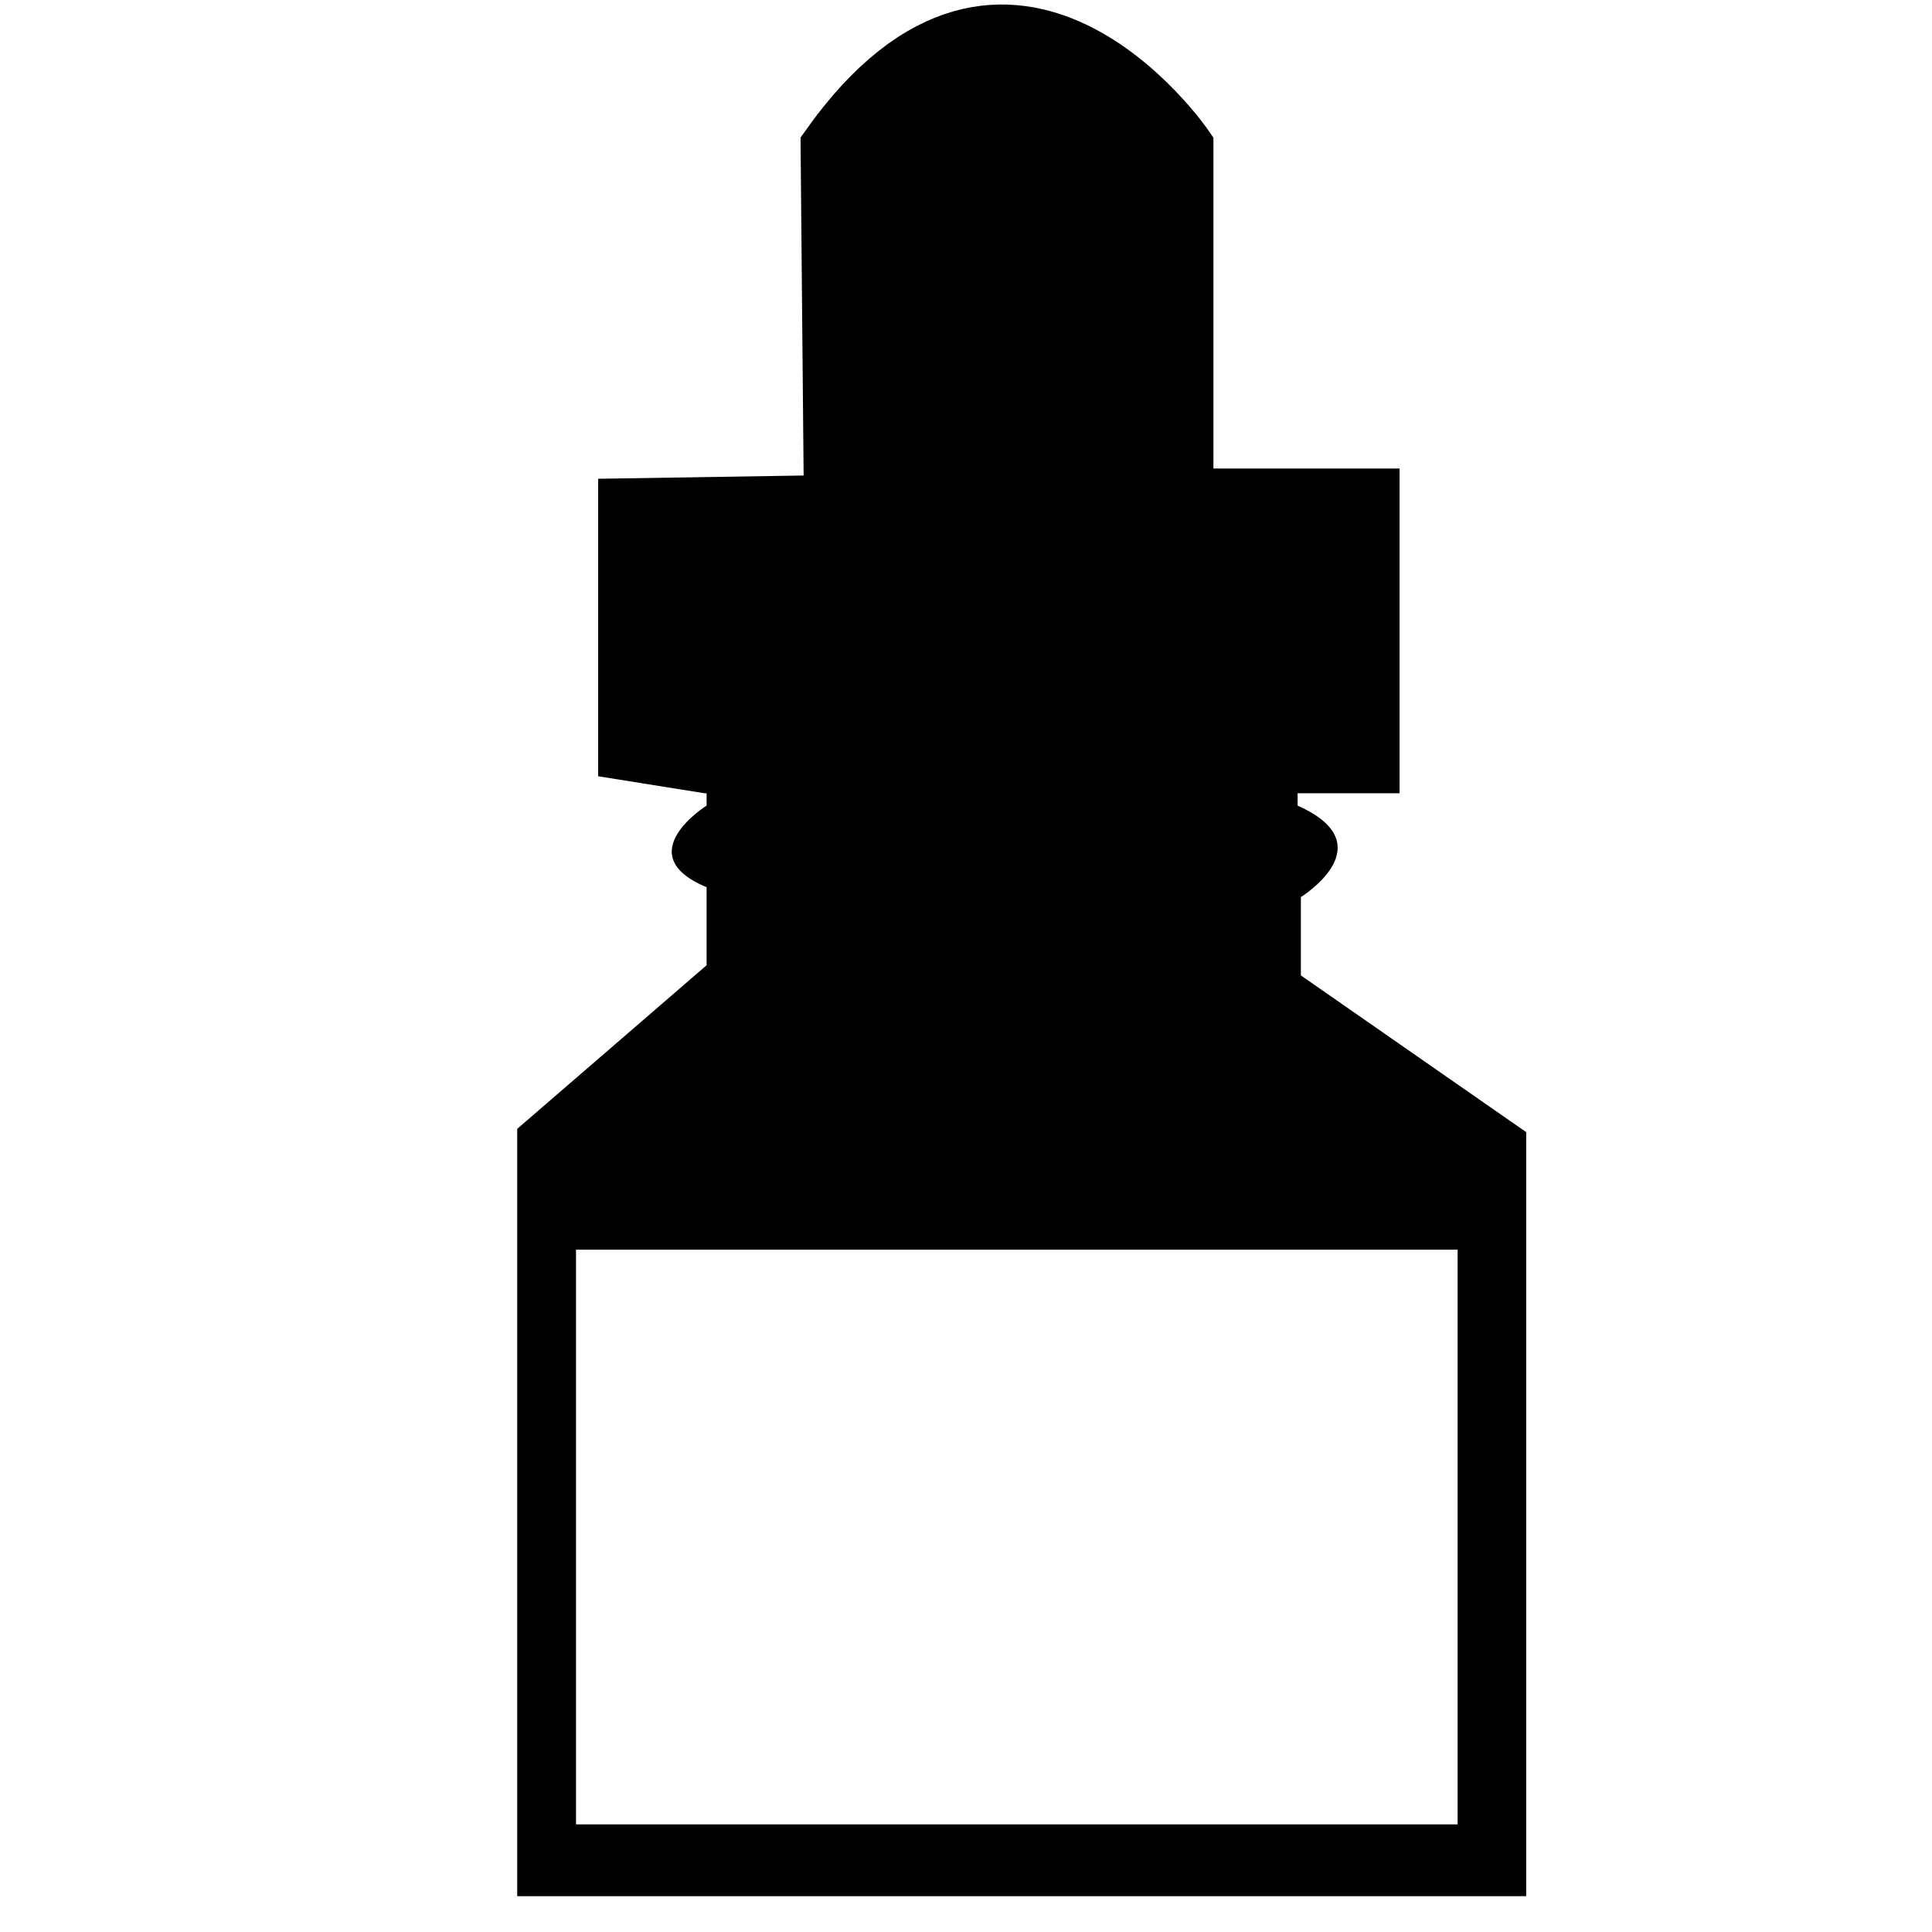
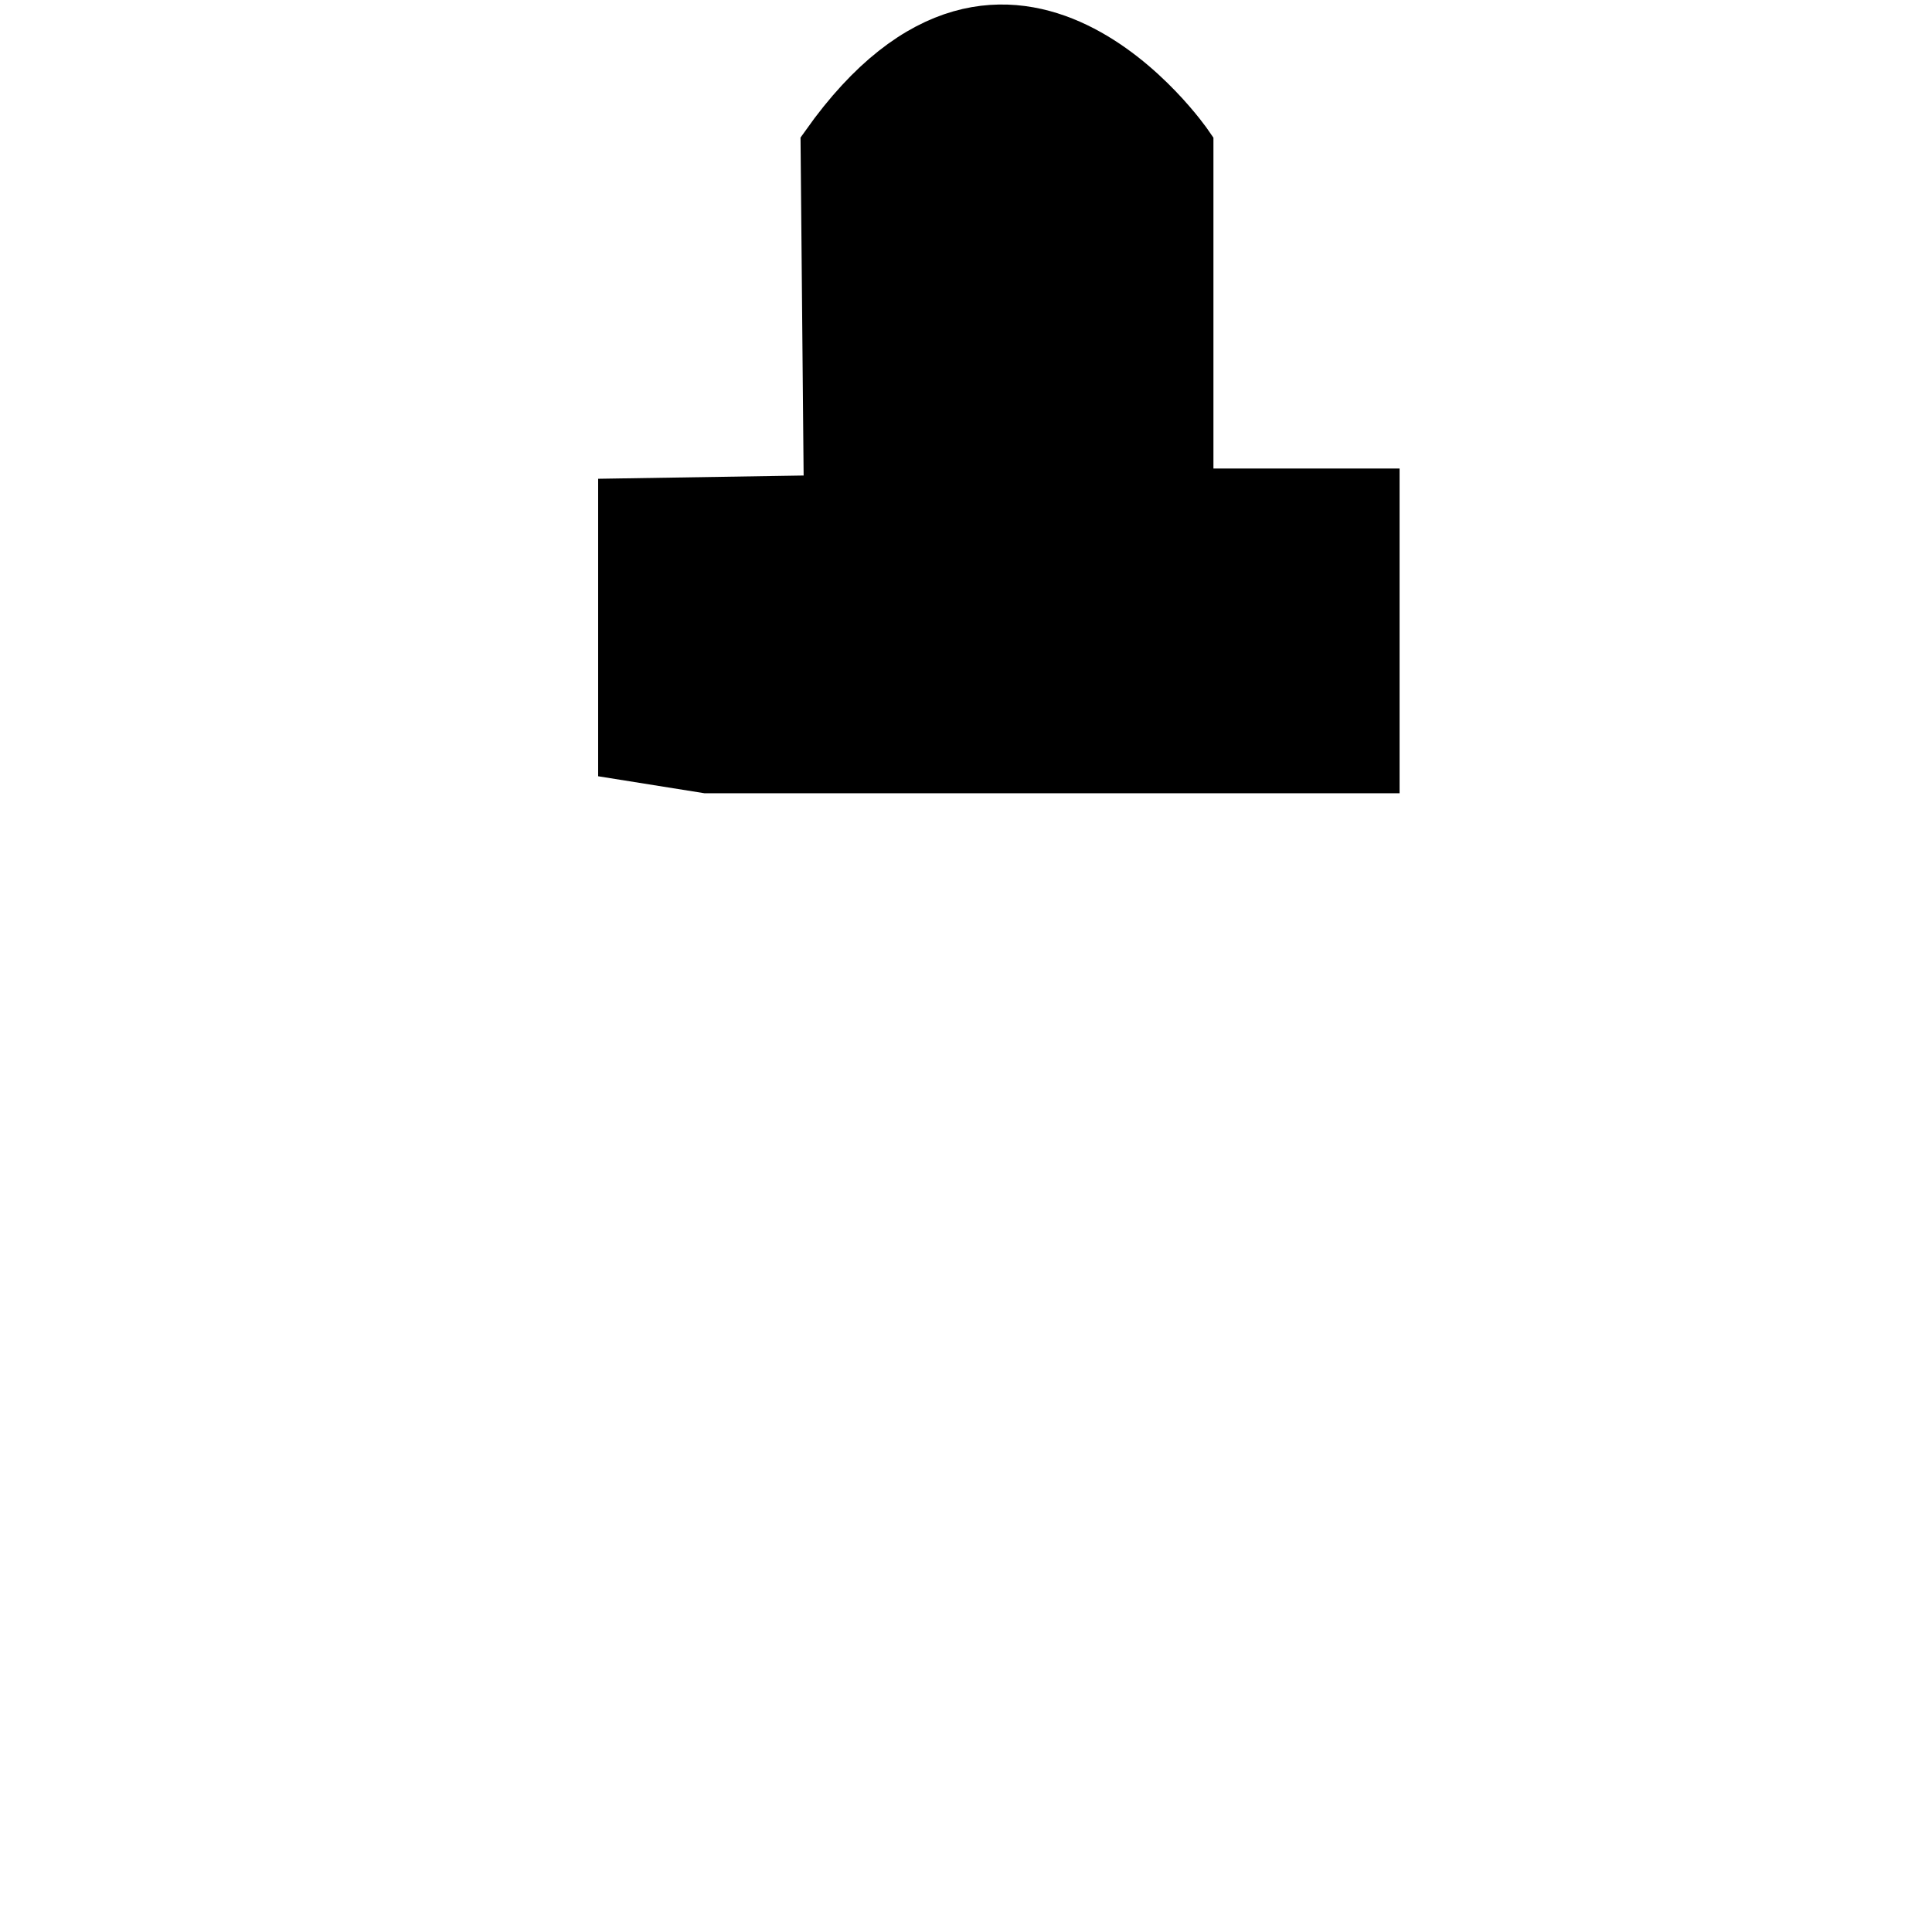
<svg xmlns="http://www.w3.org/2000/svg" height="100px" width="100px" fill="#000000" version="1.1" x="0px" y="0px" viewBox="0 0 72 72" enable-background="new 0 0 72 72" xml:space="preserve">
  <g>
    <g>
-       <path d="M48.48,36.351v-2.92c0,0,3.163-1.947-0.122-3.407v-1.218h2.8V18.461h-6.937V5.441c0,0-6.084-9.37-13.385,0v12.899h-7.545    v10.222h3.042v1.46c0,0-2.921,1.825,0,3.042v2.908l-7.058,6.097v28.597h37.602V42.191L48.48,36.351z M54.321,67.99H21.466V46.572    h32.855V67.99z" />
-     </g>
+       </g>
    <path fill="#000000" stroke="#000000" stroke-width="2" stroke-miterlimit="10" d="M26.333,28.562h22.025h2.8V18.461h-6.937V5.441   c0,0-6.571-9.614-13.385,0l0.122,13.264l-7.667,0.122v9.249L26.333,28.562z" />
  </g>
</svg>